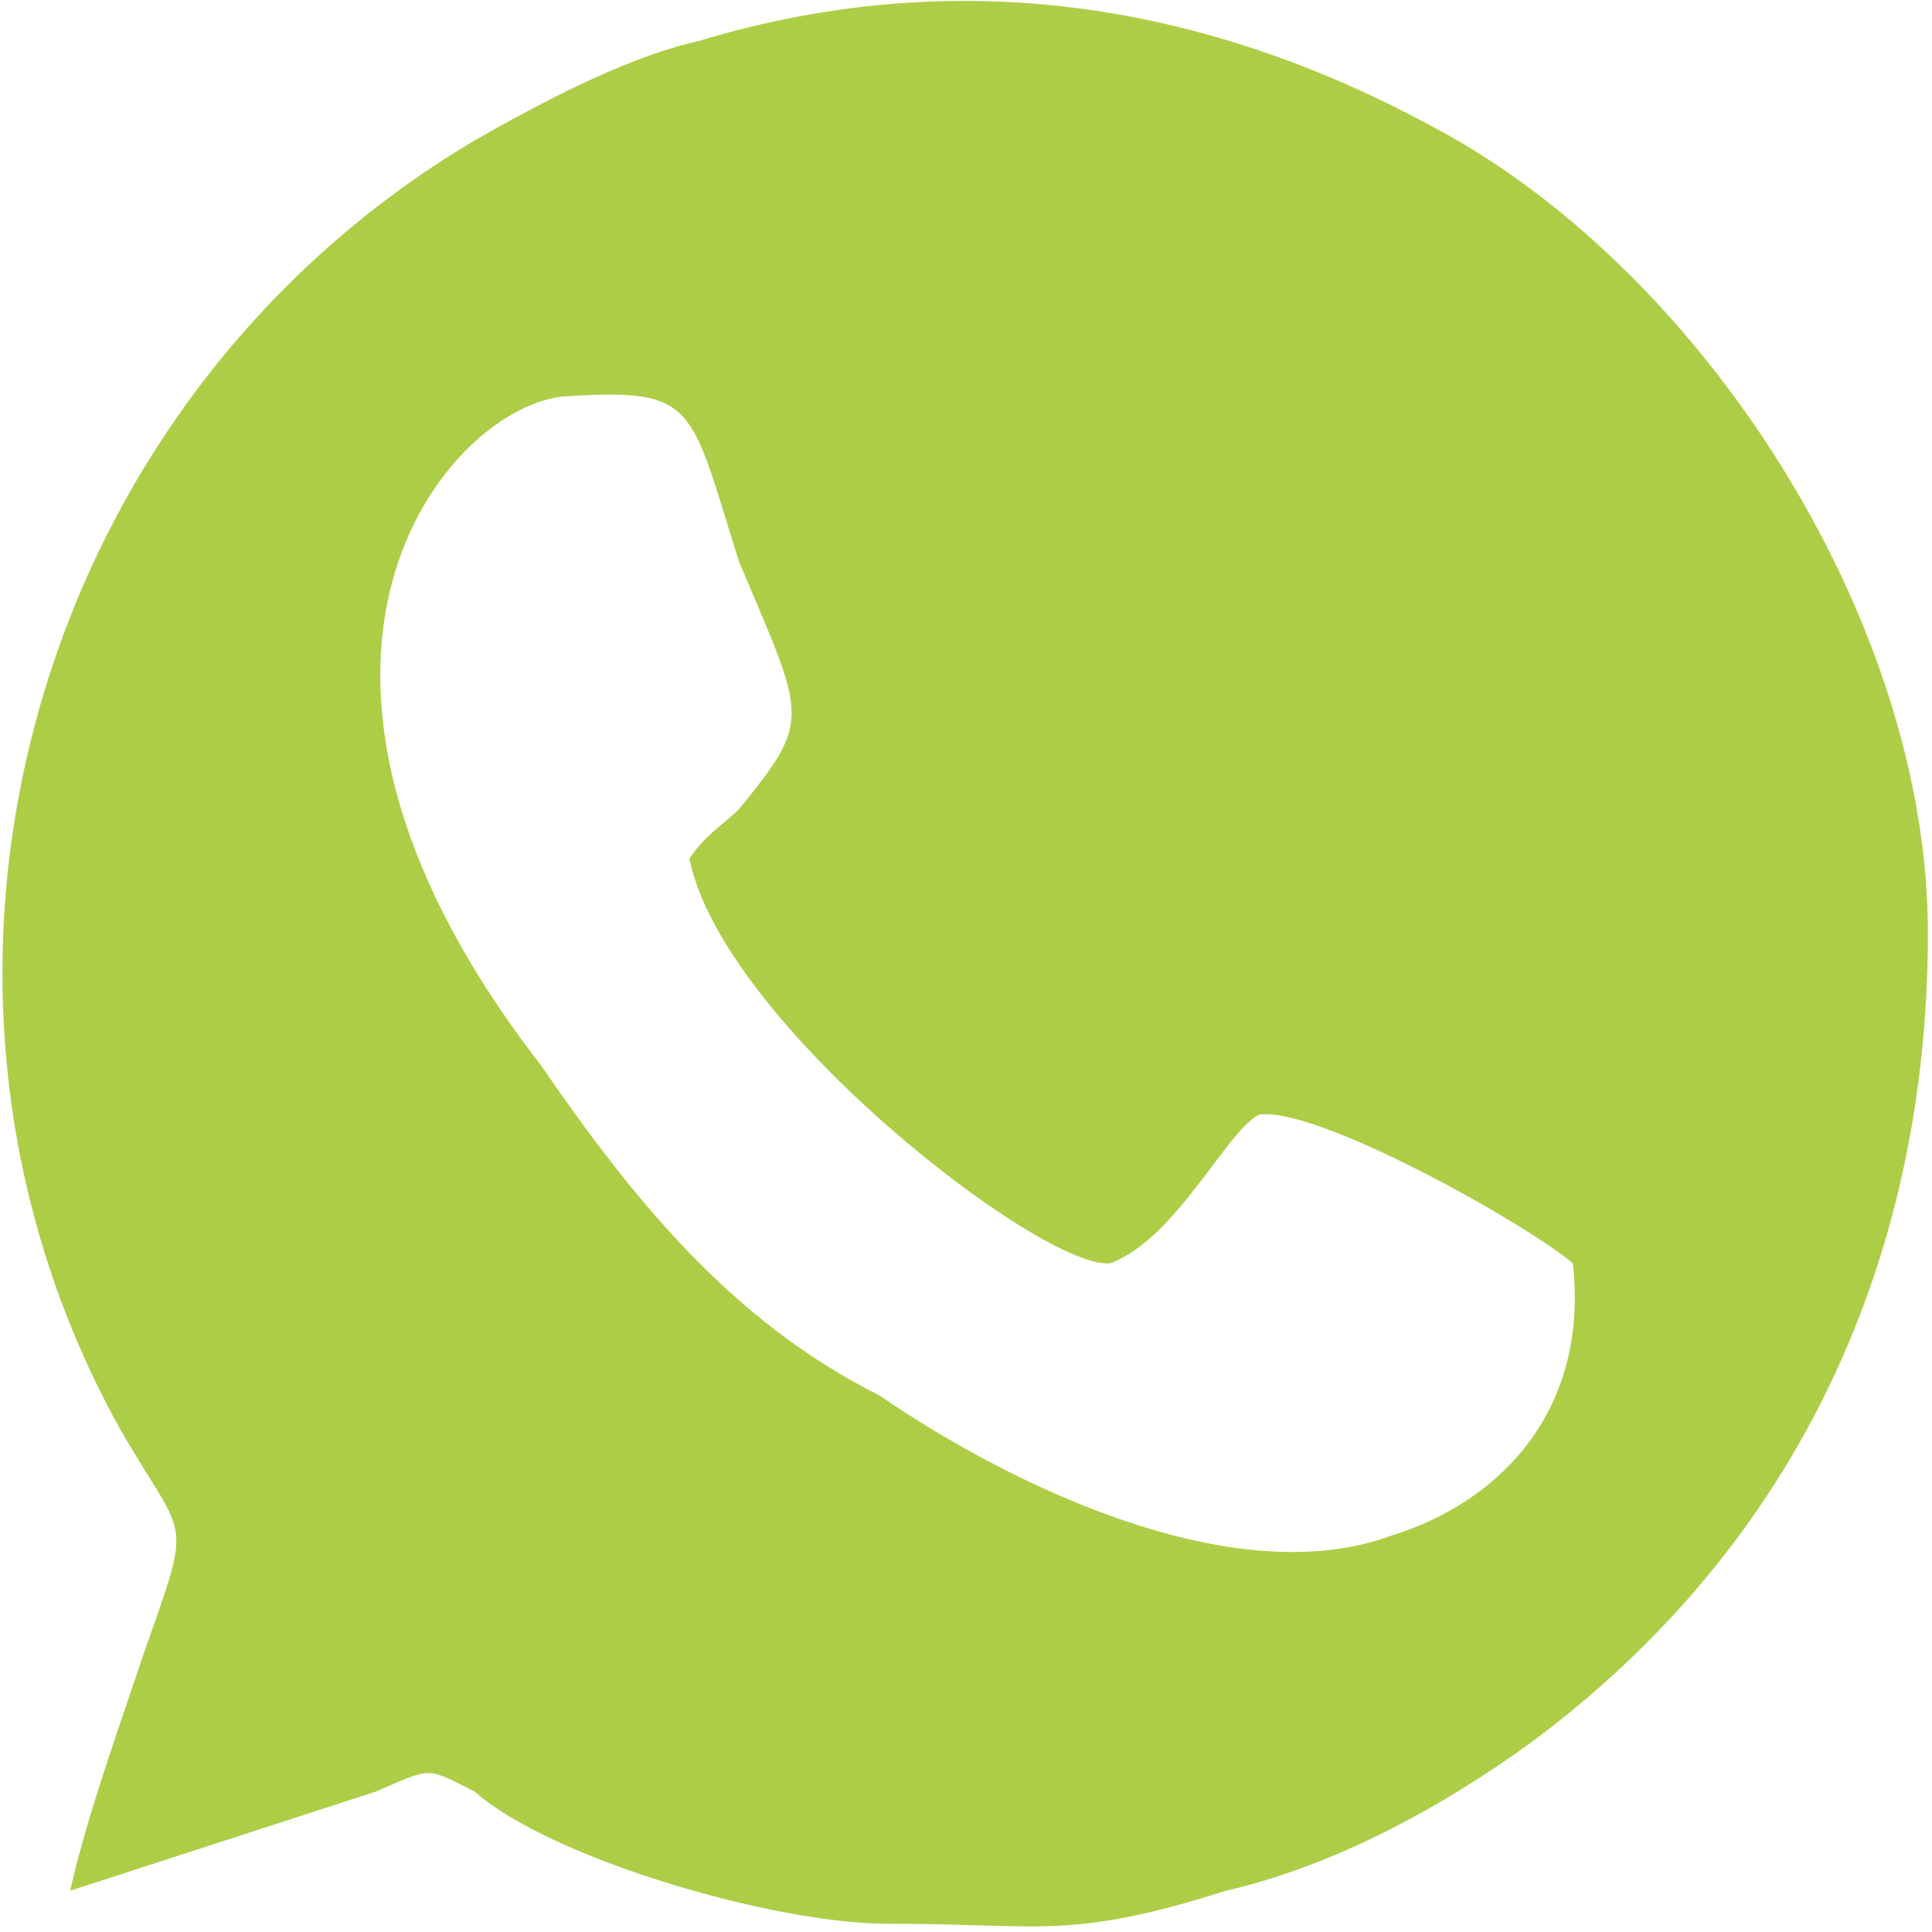
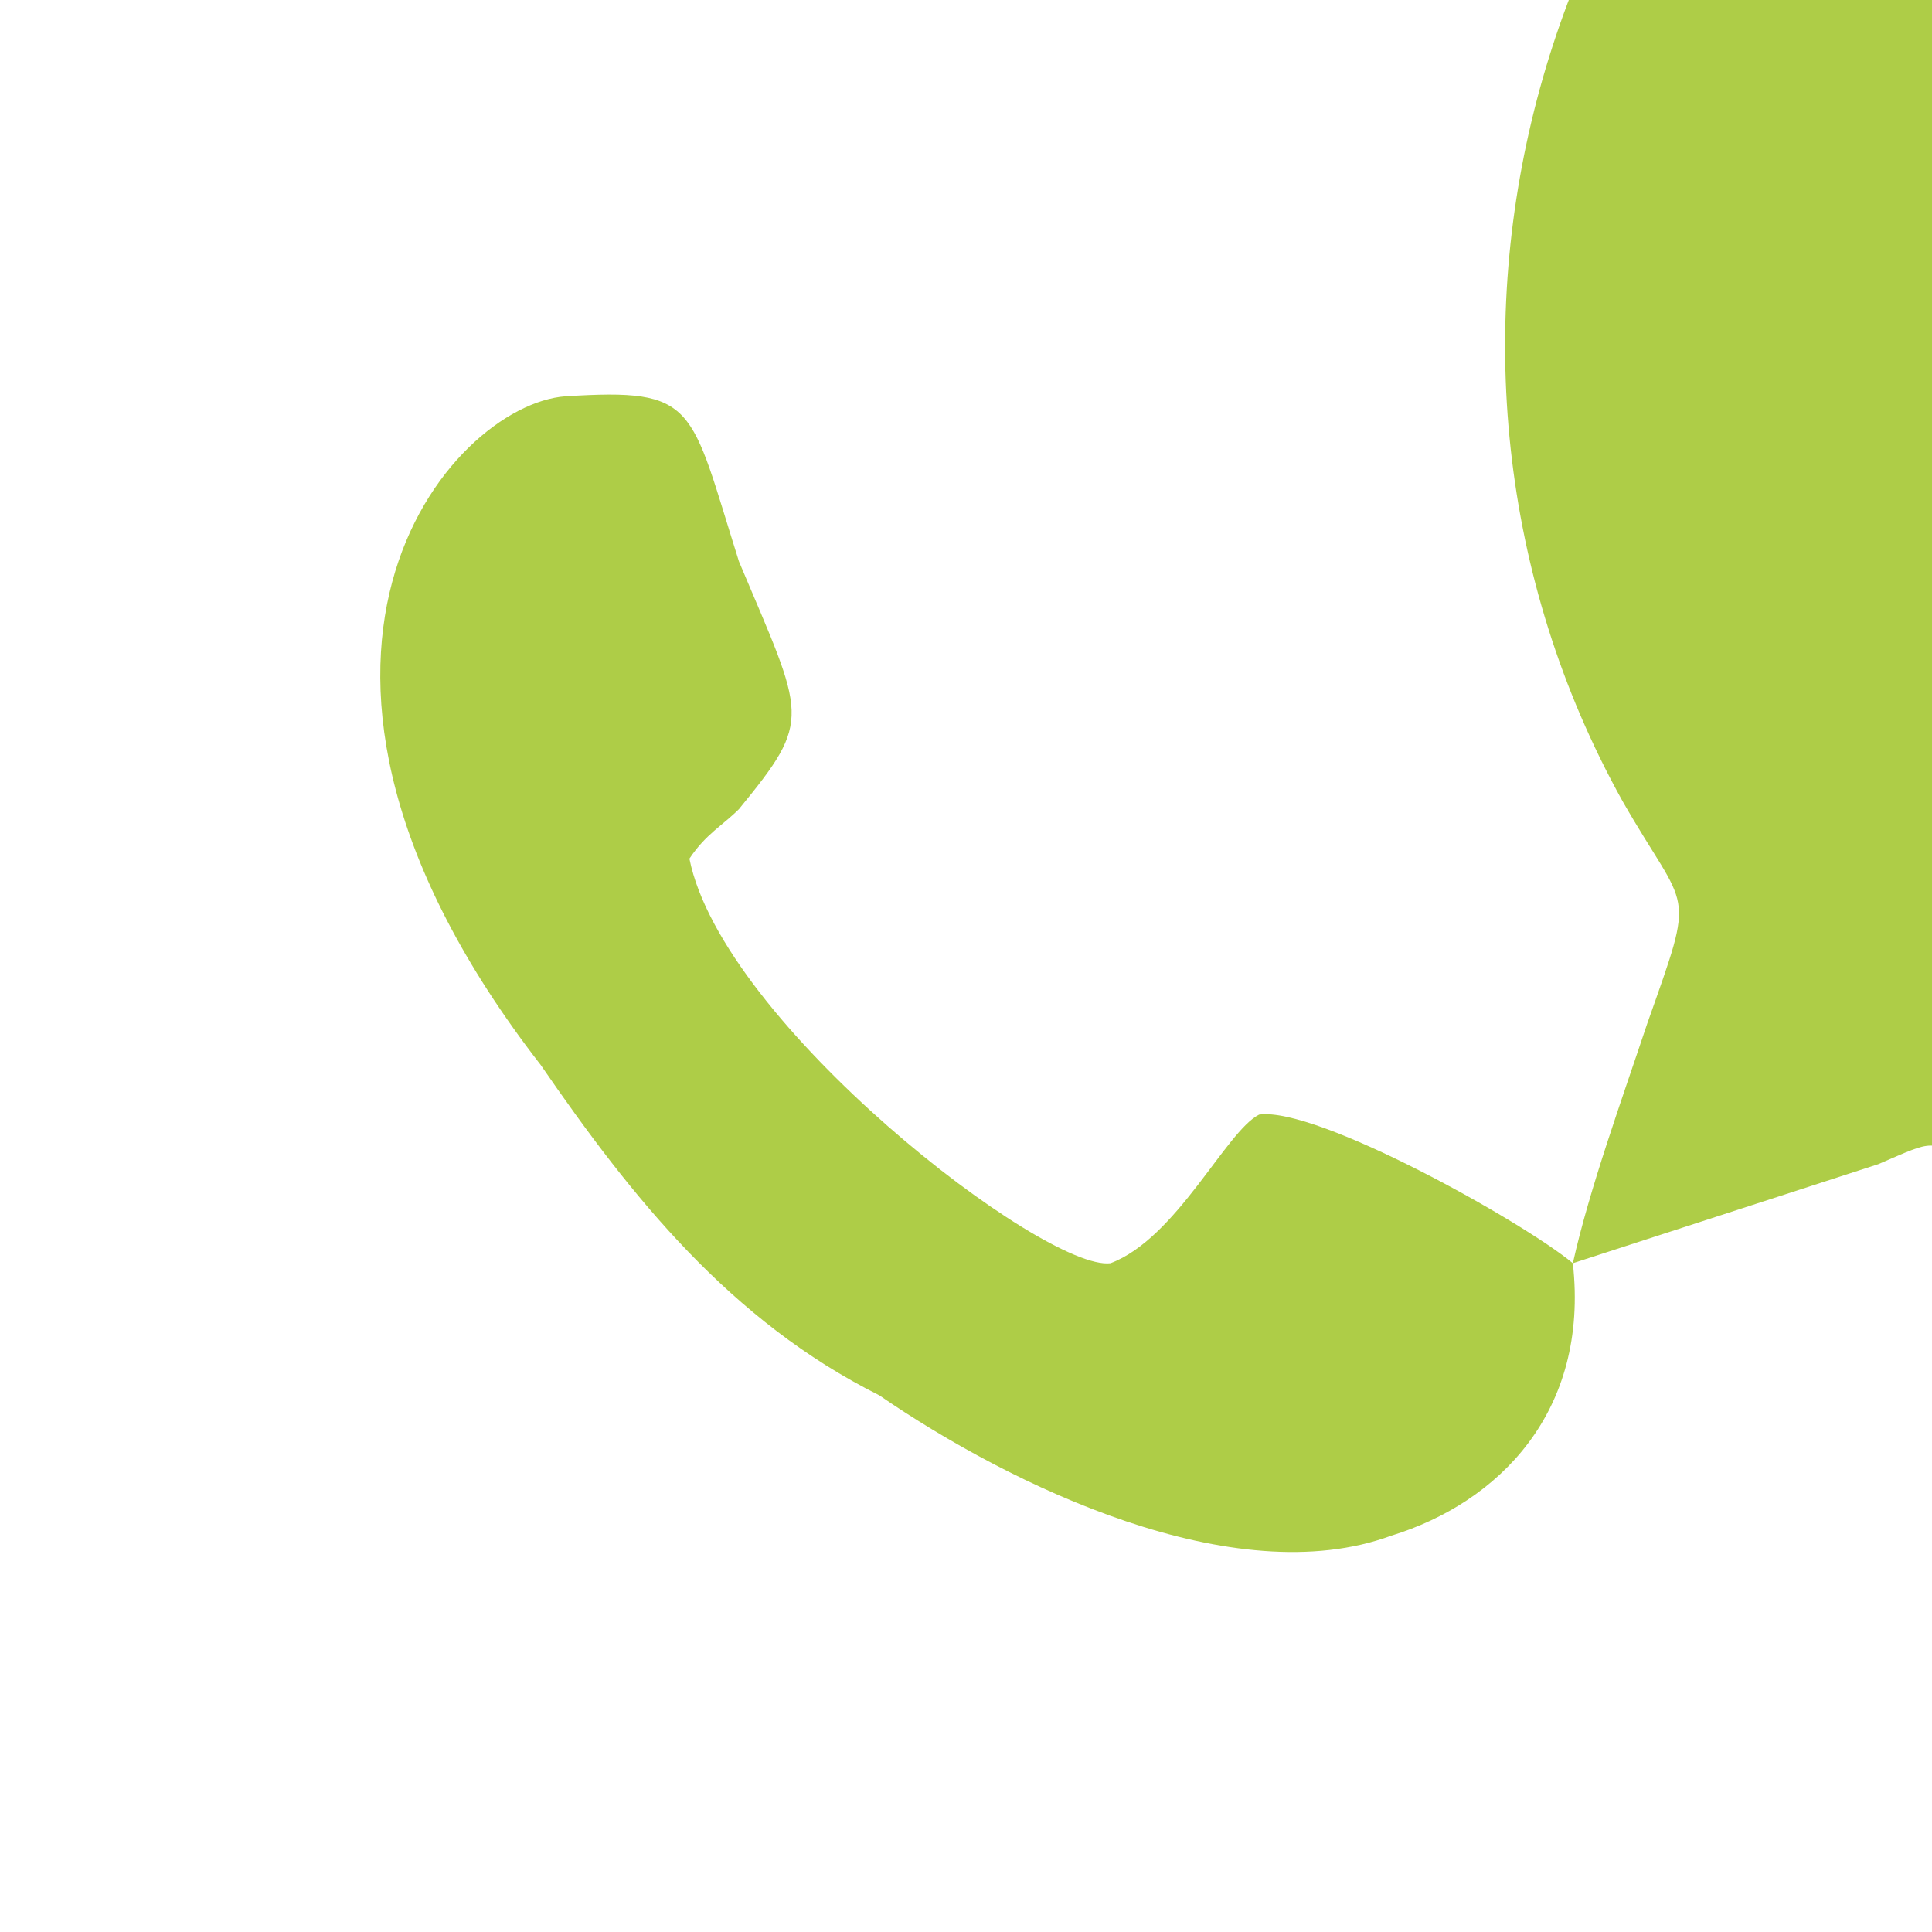
<svg xmlns="http://www.w3.org/2000/svg" xml:space="preserve" width="24px" height="24px" version="1.1" style="shape-rendering:geometricPrecision; text-rendering:geometricPrecision; image-rendering:optimizeQuality; fill-rule:evenodd; clip-rule:evenodd" viewBox="0 0 23300 23400">
  <defs>
    <style type="text/css">
   
    .fil0 {fill:#AECD47}
   
  </style>
  </defs>
  <g id="Capa_x0020_1">
-     <path class="fil0" d="M19000 15300c200,1800 -900,2900 -2200,3300 -1900,700 -4600,-600 -6200,-1700 -1800,-900 -3000,-2400 -4100,-4000 -3800,-4900 -1100,-8000 300,-8100 1600,-100 1500,100 2100,2000 800,1900 900,1900 0,3000 -200,200 -400,300 -600,600 400,2000 4300,5000 5100,4900 800,-300 1400,-1600 1800,-1800 700,-100 3200,1300 3800,1800zm-18200 7600l3700 -1200c700,-300 600,-300 1200,0 900,800 3600,1600 5000,1600 1900,0 2200,200 4100,-400 1300,-300 2600,-1000 3700,-1800 3100,-2300 4800,-5700 4800,-9800 0,-3700 -2600,-7800 -5700,-9600 -2800,-1600 -5900,-2200 -9200,-1200 -900,200 -2000,800 -2700,1200 -5400,3200 -7300,10200 -4300,15600 800,1400 900,1000 300,2700 -300,900 -700,2000 -900,2900z" />
+     <path class="fil0" d="M19000 15300c200,1800 -900,2900 -2200,3300 -1900,700 -4600,-600 -6200,-1700 -1800,-900 -3000,-2400 -4100,-4000 -3800,-4900 -1100,-8000 300,-8100 1600,-100 1500,100 2100,2000 800,1900 900,1900 0,3000 -200,200 -400,300 -600,600 400,2000 4300,5000 5100,4900 800,-300 1400,-1600 1800,-1800 700,-100 3200,1300 3800,1800zl3700 -1200c700,-300 600,-300 1200,0 900,800 3600,1600 5000,1600 1900,0 2200,200 4100,-400 1300,-300 2600,-1000 3700,-1800 3100,-2300 4800,-5700 4800,-9800 0,-3700 -2600,-7800 -5700,-9600 -2800,-1600 -5900,-2200 -9200,-1200 -900,200 -2000,800 -2700,1200 -5400,3200 -7300,10200 -4300,15600 800,1400 900,1000 300,2700 -300,900 -700,2000 -900,2900z" />
  </g>
</svg>